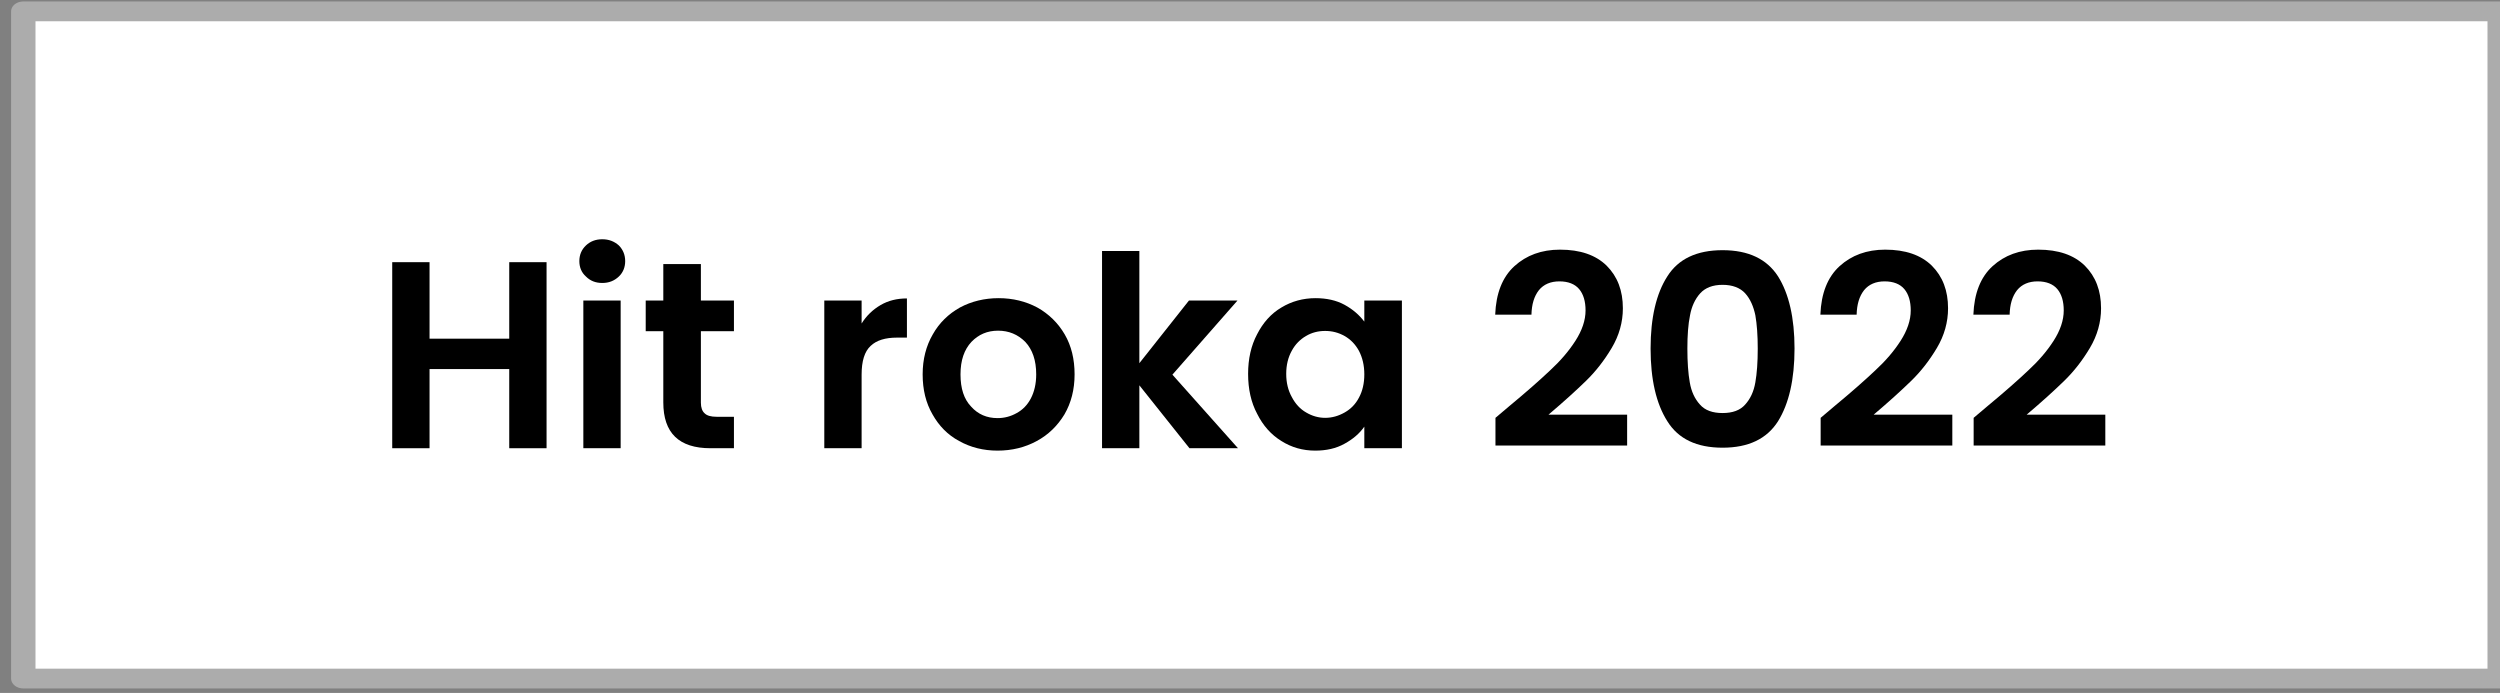
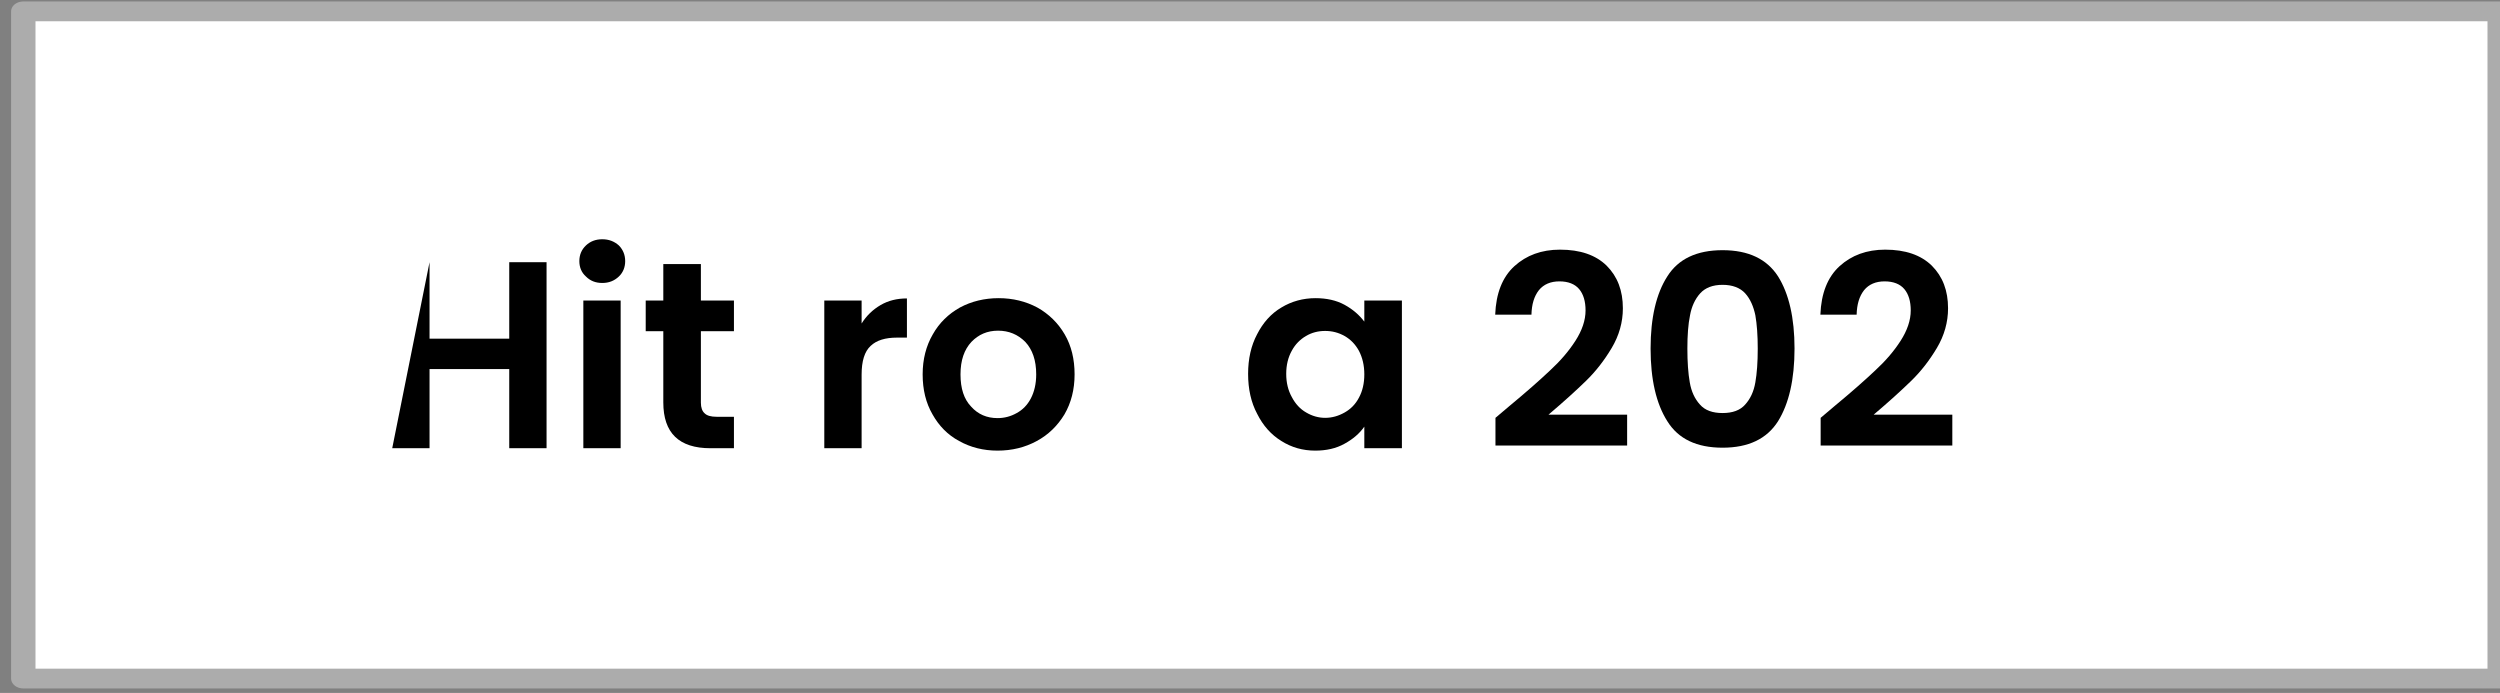
<svg xmlns="http://www.w3.org/2000/svg" width="469px" height="130px" version="1.1" xml:space="preserve" style="fill-rule:evenodd;clip-rule:evenodd;stroke-linecap:round;stroke-linejoin:round;stroke-miterlimit:1.5;">
  <rect width="100%" height="100%" fill="#808080" stroke="none" />
  <g transform="matrix(1,0,0,1,-1981.88,-641.724)">
    <g transform="matrix(4.167,0,0,4.167,0,0)">
      <g transform="matrix(0.296,0,0,0.24,13.262,-117.203)">
        <rect x="1565.54" y="1132.15" width="376.651" height="125.153" style="fill:white;stroke:rgb(172,172,172);stroke-width:3.71px;" />
      </g>
    </g>
    <g transform="matrix(4.167,0,0,4.167,0,0)">
      <g transform="matrix(0.24,0,0,0.24,93.825,-118.708)">
        <g transform="matrix(50,0,0,50,1660.91,1220.37)">
-           <path d="M0.648,-0.698L0.648,-0L0.508,-0L0.508,-0.297L0.209,-0.297L0.209,-0L0.069,-0L0.069,-0.698L0.209,-0.698L0.209,-0.411L0.508,-0.411L0.508,-0.698L0.648,-0.698Z" style="fill-rule:nonzero;" />
+           <path d="M0.648,-0.698L0.648,-0L0.508,-0L0.508,-0.297L0.209,-0.297L0.209,-0L0.069,-0L0.209,-0.698L0.209,-0.411L0.508,-0.411L0.508,-0.698L0.648,-0.698Z" style="fill-rule:nonzero;" />
        </g>
        <g transform="matrix(50,0,0,50,1696.76,1220.37)">
          <path d="M0.14,-0.62C0.115,-0.62 0.095,-0.628 0.079,-0.644C0.062,-0.659 0.054,-0.679 0.054,-0.702C0.054,-0.725 0.062,-0.745 0.079,-0.761C0.095,-0.776 0.115,-0.784 0.14,-0.784C0.165,-0.784 0.185,-0.776 0.202,-0.761C0.218,-0.745 0.226,-0.725 0.226,-0.702C0.226,-0.679 0.218,-0.659 0.202,-0.644C0.185,-0.628 0.165,-0.62 0.14,-0.62ZM0.209,-0.554L0.209,-0L0.069,-0L0.069,-0.554L0.209,-0.554Z" style="fill-rule:nonzero;" />
        </g>
        <g transform="matrix(50,0,0,50,1710.66,1220.37)">
          <path d="M0.232,-0.439L0.232,-0.171C0.232,-0.152 0.237,-0.139 0.246,-0.131C0.255,-0.122 0.27,-0.118 0.291,-0.118L0.356,-0.118L0.356,-0L0.268,-0C0.15,-0 0.091,-0.057 0.091,-0.172L0.091,-0.439L0.025,-0.439L0.025,-0.554L0.091,-0.554L0.091,-0.691L0.232,-0.691L0.232,-0.554L0.356,-0.554L0.356,-0.439L0.232,-0.439Z" style="fill-rule:nonzero;" />
        </g>
        <g transform="matrix(50,0,0,50,1741.96,1220.37)">
          <path d="M0.209,-0.468C0.227,-0.497 0.251,-0.52 0.28,-0.537C0.309,-0.554 0.342,-0.562 0.379,-0.562L0.379,-0.415L0.342,-0.415C0.298,-0.415 0.265,-0.405 0.243,-0.384C0.22,-0.363 0.209,-0.327 0.209,-0.276L0.209,-0L0.069,-0L0.069,-0.554L0.209,-0.554L0.209,-0.468Z" style="fill-rule:nonzero;" />
        </g>
        <g transform="matrix(50,0,0,50,1762.16,1220.37)">
          <path d="M0.315,0.009C0.262,0.009 0.214,-0.003 0.171,-0.027C0.128,-0.05 0.095,-0.084 0.071,-0.127C0.046,-0.17 0.034,-0.22 0.034,-0.277C0.034,-0.334 0.047,-0.384 0.072,-0.427C0.096,-0.47 0.131,-0.504 0.174,-0.528C0.217,-0.551 0.266,-0.563 0.319,-0.563C0.372,-0.563 0.421,-0.551 0.464,-0.528C0.507,-0.504 0.542,-0.47 0.567,-0.427C0.592,-0.384 0.604,-0.334 0.604,-0.277C0.604,-0.22 0.591,-0.17 0.566,-0.127C0.54,-0.084 0.505,-0.05 0.462,-0.027C0.418,-0.003 0.369,0.009 0.315,0.009ZM0.315,-0.113C0.34,-0.113 0.364,-0.119 0.387,-0.132C0.409,-0.144 0.427,-0.162 0.44,-0.187C0.453,-0.212 0.46,-0.242 0.46,-0.277C0.46,-0.33 0.446,-0.37 0.419,-0.399C0.391,-0.427 0.357,-0.441 0.317,-0.441C0.277,-0.441 0.244,-0.427 0.217,-0.399C0.19,-0.37 0.176,-0.33 0.176,-0.277C0.176,-0.224 0.189,-0.184 0.216,-0.156C0.242,-0.127 0.275,-0.113 0.315,-0.113Z" style="fill-rule:nonzero;" />
        </g>
        <g transform="matrix(50,0,0,50,1794.06,1220.37)">
-           <path d="M0.397,-0L0.209,-0.236L0.209,-0L0.069,-0L0.069,-0.74L0.209,-0.74L0.209,-0.319L0.395,-0.554L0.577,-0.554L0.333,-0.276L0.579,-0L0.397,-0Z" style="fill-rule:nonzero;" />
-         </g>
+           </g>
        <g transform="matrix(50,0,0,50,1823.26,1220.37)">
          <path d="M0.033,-0.279C0.033,-0.335 0.044,-0.385 0.067,-0.428C0.089,-0.471 0.119,-0.505 0.158,-0.528C0.196,-0.551 0.239,-0.563 0.286,-0.563C0.327,-0.563 0.364,-0.555 0.395,-0.538C0.426,-0.521 0.45,-0.5 0.469,-0.475L0.469,-0.554L0.61,-0.554L0.61,-0L0.469,-0L0.469,-0.081C0.451,-0.055 0.426,-0.034 0.395,-0.017C0.363,0.001 0.326,0.009 0.285,0.009C0.238,0.009 0.196,-0.003 0.158,-0.027C0.119,-0.051 0.089,-0.085 0.067,-0.129C0.044,-0.172 0.033,-0.222 0.033,-0.279ZM0.469,-0.277C0.469,-0.311 0.462,-0.34 0.449,-0.365C0.436,-0.389 0.418,-0.408 0.395,-0.421C0.372,-0.434 0.348,-0.44 0.322,-0.44C0.296,-0.44 0.272,-0.434 0.25,-0.421C0.228,-0.408 0.21,-0.39 0.197,-0.366C0.183,-0.341 0.176,-0.312 0.176,-0.279C0.176,-0.246 0.183,-0.217 0.197,-0.192C0.21,-0.167 0.228,-0.147 0.251,-0.134C0.273,-0.121 0.297,-0.114 0.322,-0.114C0.348,-0.114 0.372,-0.121 0.395,-0.134C0.418,-0.147 0.436,-0.165 0.449,-0.19C0.462,-0.214 0.469,-0.243 0.469,-0.277Z" style="fill-rule:nonzero;" />
        </g>
        <g transform="matrix(50,0,0,50,1869.06,1220.37)">
          <path d="M0.097,-0.158C0.161,-0.211 0.212,-0.256 0.25,-0.292C0.288,-0.327 0.32,-0.364 0.345,-0.403C0.37,-0.442 0.383,-0.48 0.383,-0.517C0.383,-0.551 0.375,-0.578 0.359,-0.597C0.343,-0.616 0.318,-0.626 0.285,-0.626C0.252,-0.626 0.226,-0.615 0.208,-0.593C0.19,-0.57 0.181,-0.54 0.18,-0.501L0.044,-0.501C0.047,-0.581 0.071,-0.642 0.116,-0.683C0.161,-0.724 0.218,-0.745 0.287,-0.745C0.363,-0.745 0.421,-0.725 0.462,-0.685C0.503,-0.644 0.523,-0.591 0.523,-0.525C0.523,-0.473 0.509,-0.423 0.481,-0.376C0.453,-0.329 0.421,-0.288 0.385,-0.253C0.349,-0.218 0.302,-0.175 0.244,-0.126L0.539,-0.126L0.539,-0.01L0.045,-0.01L0.045,-0.114L0.097,-0.158Z" style="fill-rule:nonzero;" />
        </g>
        <g transform="matrix(50,0,0,50,1897.76,1220.37)">
          <path d="M0.053,-0.374C0.053,-0.489 0.074,-0.58 0.116,-0.645C0.157,-0.71 0.226,-0.743 0.323,-0.743C0.42,-0.743 0.489,-0.71 0.531,-0.645C0.572,-0.58 0.593,-0.489 0.593,-0.374C0.593,-0.258 0.572,-0.167 0.531,-0.101C0.489,-0.035 0.42,-0.002 0.323,-0.002C0.226,-0.002 0.157,-0.035 0.116,-0.101C0.074,-0.167 0.053,-0.258 0.053,-0.374ZM0.455,-0.374C0.455,-0.423 0.452,-0.465 0.446,-0.499C0.439,-0.532 0.427,-0.56 0.408,-0.581C0.389,-0.602 0.36,-0.613 0.323,-0.613C0.286,-0.613 0.258,-0.602 0.239,-0.581C0.22,-0.56 0.207,-0.532 0.201,-0.499C0.194,-0.465 0.191,-0.423 0.191,-0.374C0.191,-0.323 0.194,-0.281 0.2,-0.247C0.206,-0.212 0.219,-0.185 0.238,-0.164C0.257,-0.142 0.286,-0.132 0.323,-0.132C0.36,-0.132 0.389,-0.142 0.408,-0.164C0.427,-0.185 0.44,-0.212 0.446,-0.247C0.452,-0.281 0.455,-0.323 0.455,-0.374Z" style="fill-rule:nonzero;" />
        </g>
        <g transform="matrix(50,0,0,50,1930.06,1220.37)">
          <path d="M0.097,-0.158C0.161,-0.211 0.212,-0.256 0.25,-0.292C0.288,-0.327 0.32,-0.364 0.345,-0.403C0.37,-0.442 0.383,-0.48 0.383,-0.517C0.383,-0.551 0.375,-0.578 0.359,-0.597C0.343,-0.616 0.318,-0.626 0.285,-0.626C0.252,-0.626 0.226,-0.615 0.208,-0.593C0.19,-0.57 0.181,-0.54 0.18,-0.501L0.044,-0.501C0.047,-0.581 0.071,-0.642 0.116,-0.683C0.161,-0.724 0.218,-0.745 0.287,-0.745C0.363,-0.745 0.421,-0.725 0.462,-0.685C0.503,-0.644 0.523,-0.591 0.523,-0.525C0.523,-0.473 0.509,-0.423 0.481,-0.376C0.453,-0.329 0.421,-0.288 0.385,-0.253C0.349,-0.218 0.302,-0.175 0.244,-0.126L0.539,-0.126L0.539,-0.01L0.045,-0.01L0.045,-0.114L0.097,-0.158Z" style="fill-rule:nonzero;" />
        </g>
        <g transform="matrix(50,0,0,50,1958.76,1220.37)">
-           <path d="M0.097,-0.158C0.161,-0.211 0.212,-0.256 0.25,-0.292C0.288,-0.327 0.32,-0.364 0.345,-0.403C0.37,-0.442 0.383,-0.48 0.383,-0.517C0.383,-0.551 0.375,-0.578 0.359,-0.597C0.343,-0.616 0.318,-0.626 0.285,-0.626C0.252,-0.626 0.226,-0.615 0.208,-0.593C0.19,-0.57 0.181,-0.54 0.18,-0.501L0.044,-0.501C0.047,-0.581 0.071,-0.642 0.116,-0.683C0.161,-0.724 0.218,-0.745 0.287,-0.745C0.363,-0.745 0.421,-0.725 0.462,-0.685C0.503,-0.644 0.523,-0.591 0.523,-0.525C0.523,-0.473 0.509,-0.423 0.481,-0.376C0.453,-0.329 0.421,-0.288 0.385,-0.253C0.349,-0.218 0.302,-0.175 0.244,-0.126L0.539,-0.126L0.539,-0.01L0.045,-0.01L0.045,-0.114L0.097,-0.158Z" style="fill-rule:nonzero;" />
-         </g>
+           </g>
      </g>
    </g>
  </g>
</svg>